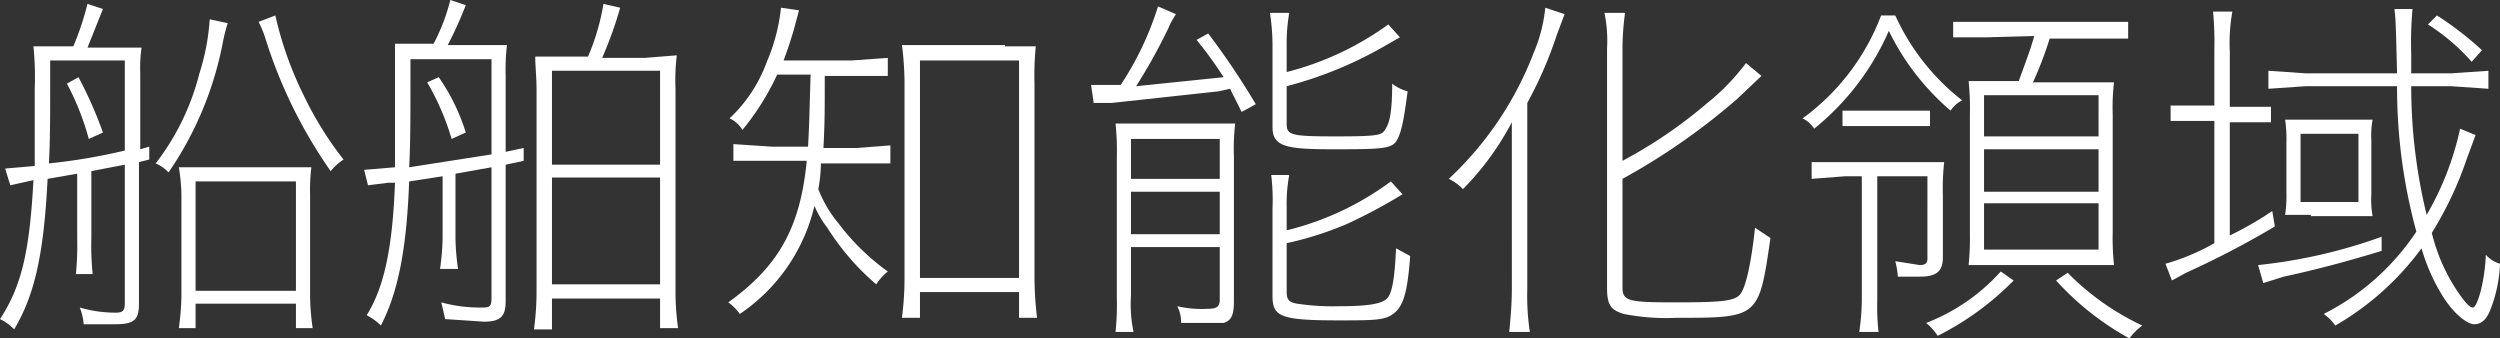
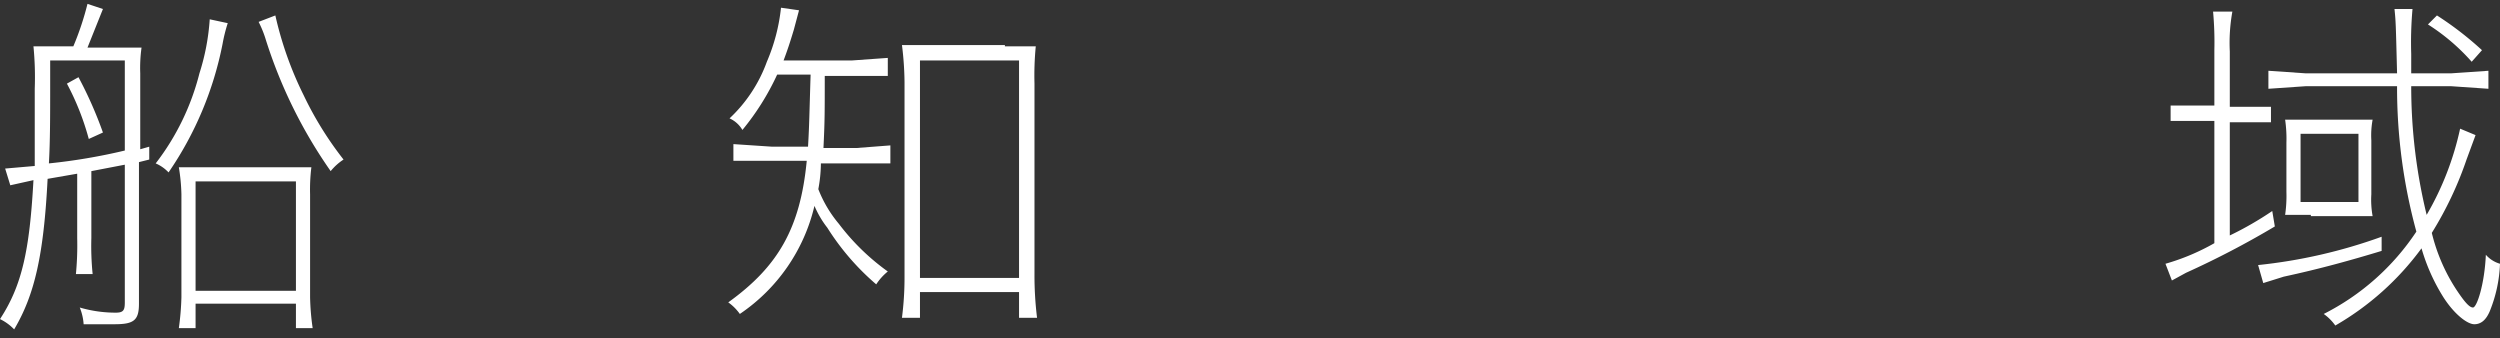
<svg xmlns="http://www.w3.org/2000/svg" viewBox="0 0 194.3 26.3">
  <rect x="0" y="0" width="194.3" height="26.3" fill="#333333" stroke="none" />
  <defs>
    <style>.a{fill:#fff;}</style>
  </defs>
  <path class="a" d="M6,13.5l-2.3.4c-.3,5.9-1,9-2.6,11.7A3.8,3.8,0,0,0,0,24.8C1.7,22.2,2.3,19.5,2.6,14l-1.8.4L.4,13.1l2.3-.2v-6a24.7,24.7,0,0,0-.1-3.3H5.7A22.4,22.4,0,0,0,6.8.3L8,.7l-1.2,3H11a11.5,11.5,0,0,0-.1,2v5.9l.7-.2v1l-.8.2v11c0,1.3-.4,1.6-1.9,1.6H6.5a4.2,4.2,0,0,0-.3-1.3,9.9,9.9,0,0,0,2.8.4c.6,0,.7-.2.7-.8V12.8l-2.6.5v5.2a21.8,21.8,0,0,0,.1,2.8H5.9A23.5,23.5,0,0,0,6,18.5ZM9.7,4.7H3.9V6.6c0,2.3,0,4.4-.1,6.1a45.2,45.2,0,0,0,5.9-1ZM6.9,10.8A20.3,20.3,0,0,0,5.2,6.5L6.1,6A31.5,31.5,0,0,1,8,10.3Zm10.8-9a12.3,12.3,0,0,0-.4,1.6,26.7,26.7,0,0,1-4.2,10,3,3,0,0,0-1-.7,19.1,19.1,0,0,0,3.4-7,17.5,17.5,0,0,0,.8-4.2ZM15.2,25.5H13.9a21.2,21.2,0,0,0,.2-2.4v-8a14.9,14.9,0,0,0-.2-2.1H24.2a14.1,14.1,0,0,0-.1,2.1v8a19.4,19.4,0,0,0,.2,2.4H23V23.6H15.2ZM23,22.6V14.1H15.2v8.5ZM21.4,1.2a27.4,27.4,0,0,0,2.2,6.2,26.7,26.7,0,0,0,3.1,5,4.3,4.3,0,0,0-1,.9A37.4,37.4,0,0,1,20.6,2.9a8.7,8.7,0,0,0-.5-1.2Z" />
-   <path class="a" d="M34.4,13.7l-2.6.4c-.2,5.4-.9,8.7-2.2,11.2a4.4,4.4,0,0,0-1.1-.8c1.3-2.1,2-5,2.2-10.3h-.5l-1.6.2-.3-1.2,2.4-.2V3.4h3A15.2,15.2,0,0,0,35,0l1.2.4a31.1,31.1,0,0,1-1.4,3.1h4.6a17,17,0,0,0-.1,2.4v5.9l1.4-.3v1l-1.4.3V23.4c0,1.2-.4,1.6-1.7,1.6l-3-.2-.3-1.3a11.2,11.2,0,0,0,3.2.4c.6,0,.7-.1.7-.8V13l-2.8.5v5a17.9,17.9,0,0,0,.2,2.4H34.2a19.4,19.4,0,0,0,.2-2.4ZM31.9,6.3c0,2.7,0,5-.1,6.7l6.4-1V4.6H31.9Zm3.2,4.5a19.5,19.5,0,0,0-1.9-4.4l.9-.4a15.6,15.6,0,0,1,2.1,4.3Zm15-6.3,2.5-.2a16.4,16.4,0,0,0-.1,2.6V22.7a20.3,20.3,0,0,0,.2,2.8H51.3V23.2H42.9v2.4H41.5a21.9,21.9,0,0,0,.2-2.9V7c0-1.1-.1-1.8-.1-2.6h4.1A17.4,17.4,0,0,0,46.9.3l1.3.3a30.4,30.4,0,0,1-1.4,3.9Zm-7.2,8.3h8.4V5.5H42.9Zm0,9.3h8.4V13.8H42.9Z" />
  <path class="a" d="M66.2,4.7,69,4.5V5.9H64.1c0,3,0,3.5-.1,5.6h2.6l2.6-.2v1.4H63.8a11.2,11.2,0,0,1-.2,2,9.6,9.6,0,0,0,1.6,2.7A17.6,17.6,0,0,0,69,21.1a4.3,4.3,0,0,0-.9,1,19.4,19.4,0,0,1-3.8-4.4,7.5,7.5,0,0,1-1-1.7,14,14,0,0,1-5.8,8.4,3.8,3.8,0,0,0-.9-.9c3.9-2.8,5.6-5.8,6.1-11H57V11.2l3,.2h2.8c.1-1.7.1-2.4.2-5.6H60.4a19.7,19.7,0,0,1-2.7,4.3,2.2,2.2,0,0,0-1-.9,11.3,11.3,0,0,0,2.9-4.4A14.5,14.5,0,0,0,60.7.6l1.4.2-.4,1.5c-.3,1-.5,1.6-.8,2.4ZM78.1,3.6h2.4a23.6,23.6,0,0,0-.1,2.9V21.3a26.8,26.8,0,0,0,.2,3.4H79.2v-2H71.5v2H70.1a24.5,24.5,0,0,0,.2-3.2V6.4a24.8,24.8,0,0,0-.2-2.9h8Zm-6.6,18h7.7V4.7H71.5Z" />
-   <path class="a" d="M91.4,1.1a6,6,0,0,0-.6,1.1,43.2,43.2,0,0,1-2.5,4.5L95.1,6A30.6,30.6,0,0,0,93,3.1l.9-.5a58.5,58.5,0,0,1,3.7,5.5l-1.1.6-.9-1.8-.9.2L86.4,8H85l-.2-1.4h2.3A23.8,23.8,0,0,0,90,.5ZM87.9,23a10.2,10.2,0,0,0,.2,2.8H86.7a21,21,0,0,0,.1-2.7V12.2a20.1,20.1,0,0,0-.1-2.6H96a17.1,17.1,0,0,0-.1,2.6V23.4c0,1.1-.2,1.5-.8,1.7H91.8a2.8,2.8,0,0,0-.3-1.3,8.6,8.6,0,0,0,2.4.2c.7,0,.9-.2.9-.7V19.2H87.9Zm6.9-9.1V10.8H87.9v3.1Zm0,4.3V14.9H87.9v3.3ZM100,9.6c0,.9.3,1,3.8,1s3.6-.1,3.9-.6.5-1.3.5-3.5a3.4,3.4,0,0,0,1.2.6c-.3,2.3-.5,3.3-.9,3.9s-1.5.6-5,.6-4.6-.2-4.6-1.7V3.5A16.9,16.9,0,0,0,98.7,1h1.5a13.8,13.8,0,0,0-.2,2.5V5.6a23.3,23.3,0,0,0,7.9-3.7l.9,1-1.4.8a30.7,30.7,0,0,1-7.4,3Zm0,13.1c0,.6.2.8.8.9a18.7,18.7,0,0,0,3.3.2c2.3,0,3.3-.2,3.7-.6s.6-1.6.7-3.9l1.1.6c-.2,2.7-.5,3.8-1.2,4.4s-1.5.6-4.4.6c-4.5,0-5.1-.3-5.1-1.9V16.2a16.4,16.4,0,0,0-.1-2.6h1.4a12.1,12.1,0,0,0-.2,2.5v1.8a22.6,22.6,0,0,0,8.1-3.8l.9,1a41.4,41.4,0,0,1-4.3,2.3,26,26,0,0,1-4.7,1.5Z" />
-   <path class="a" d="M117.5,13V9.5a21.8,21.8,0,0,1-3.8,5.2,3.8,3.8,0,0,0-1.1-.8,26.2,26.2,0,0,0,6.6-9.8,12,12,0,0,0,.9-3.5l1.5.5L121,2.7A31.5,31.5,0,0,1,118.7,8V22.5a18.8,18.8,0,0,0,.2,3.3h-1.6c.1-1.1.2-2.1.2-3.4Zm8.6,9.3c0,1.1.4,1.2,4.1,1.2s4.7-.1,5.1-.7.8-2.3,1.1-5.1l1.2.8c-.9,6.2-.9,6.2-7.3,6.2a17,17,0,0,1-4.1-.3c-1-.3-1.3-.7-1.3-2V3.8a11,11,0,0,0-.2-2.8h1.6a20.3,20.3,0,0,0-.2,2.8v8.7A36.4,36.4,0,0,0,132.7,8a17.1,17.1,0,0,0,3-3.1l1.2,1L135,7.7a51,51,0,0,1-8.9,6.2Z" />
-   <path class="a" d="M147.3,1.2a17.6,17.6,0,0,0,5.2,6.6,2.3,2.3,0,0,0-.9.8,19.2,19.2,0,0,1-4.8-6.2A20.1,20.1,0,0,1,141,10a2.3,2.3,0,0,0-.9-.8,17.6,17.6,0,0,0,6.1-8Zm-3.9,12.5-2.6.2V12.6h10.3a19.3,19.3,0,0,0-.1,2.6V20c0,1.1-.5,1.5-1.8,1.5h-1.7a6,6,0,0,0-.2-1.2l1.9.3c.5,0,.6-.2.6-.5V13.7h-3.9v9.7a17.7,17.7,0,0,0,.1,2.4h-1.5a17.9,17.9,0,0,0,.2-2.4V13.7Zm-.2-5.1H150V9.8h-6.8Zm13.3,13.2a22.3,22.3,0,0,1-5.9,4.3,4.5,4.5,0,0,0-.9-1,15.1,15.1,0,0,0,5.8-4ZM154.4,2.9h-2.6V1.7h13.6V3h-6.1A28.4,28.4,0,0,1,158,6.4h6.3a17,17,0,0,0-.1,2.5v9.1a20.1,20.1,0,0,0,.1,2.6H153a20.9,20.9,0,0,0,.1-2.5V8.9a20.1,20.1,0,0,0-.1-2.6h3.9c.5-1.4.9-2.4,1.2-3.5Zm-.2,7.7h8.9V7.4h-8.9Zm0,4.3h8.9V11.6h-8.9Zm0,4.5h8.9V15.8h-8.9Zm6.5,1.8a20,20,0,0,0,5.8,4.1,4.7,4.7,0,0,0-1,1,21.8,21.8,0,0,1-5.7-4.5Z" />
  <path class="a" d="M173.3,18.3a25.9,25.9,0,0,0,3.3-1.9l.2,1.2a69,69,0,0,1-6.9,3.6l-1.1.6-.5-1.3a17.3,17.3,0,0,0,3.8-1.6V9.4h-3.4V8.2h3.4V3.9a26.3,26.3,0,0,0-.1-3h1.5a13.7,13.7,0,0,0-.2,3.1V8.3h3.2V9.5h-3.2Zm11.8,1.2c-2.3.7-4.8,1.4-7.6,2l-1.6.5-.4-1.4a40.4,40.4,0,0,0,9.6-2.2Zm7.3-9-.7,1.9a27.7,27.7,0,0,1-2.7,5.7,14.1,14.1,0,0,0,1.9,4.4c.6.9,1,1.4,1.3,1.4s.9-1.8,1-4.1a2.3,2.3,0,0,0,1.1.7,10.8,10.8,0,0,1-.8,3.7c-.3.7-.7,1-1.2,1s-1.5-.7-2.4-2.1a14.9,14.9,0,0,1-1.7-3.8,21.8,21.8,0,0,1-6.7,6,3.8,3.8,0,0,0-.9-.9,18.8,18.8,0,0,0,7.2-6.4,42.4,42.4,0,0,1-1.5-11.3h-7.1l-2.9.2V5.5l2.9.2h7.1c-.1-4-.1-4-.2-5h1.4a29.4,29.4,0,0,0-.1,3.5V5.7h3.1l2.9-.2V6.9l-2.9-.2h-3.1a42.1,42.1,0,0,0,1.2,10,22.9,22.9,0,0,0,2.6-6.7Zm-12.8,6.2h-2a10.3,10.3,0,0,0,.1-1.8V11.1a10.3,10.3,0,0,0-.1-1.8h6.8a6.7,6.7,0,0,0-.1,1.6v4.2a7.2,7.2,0,0,0,.1,1.7h-4.8Zm-.8-1h4.5V10.4h-4.5ZM192.1,4.8a15.8,15.8,0,0,0-3.4-2.9l.7-.7a25.5,25.5,0,0,1,3.5,2.7Z" />
</svg>